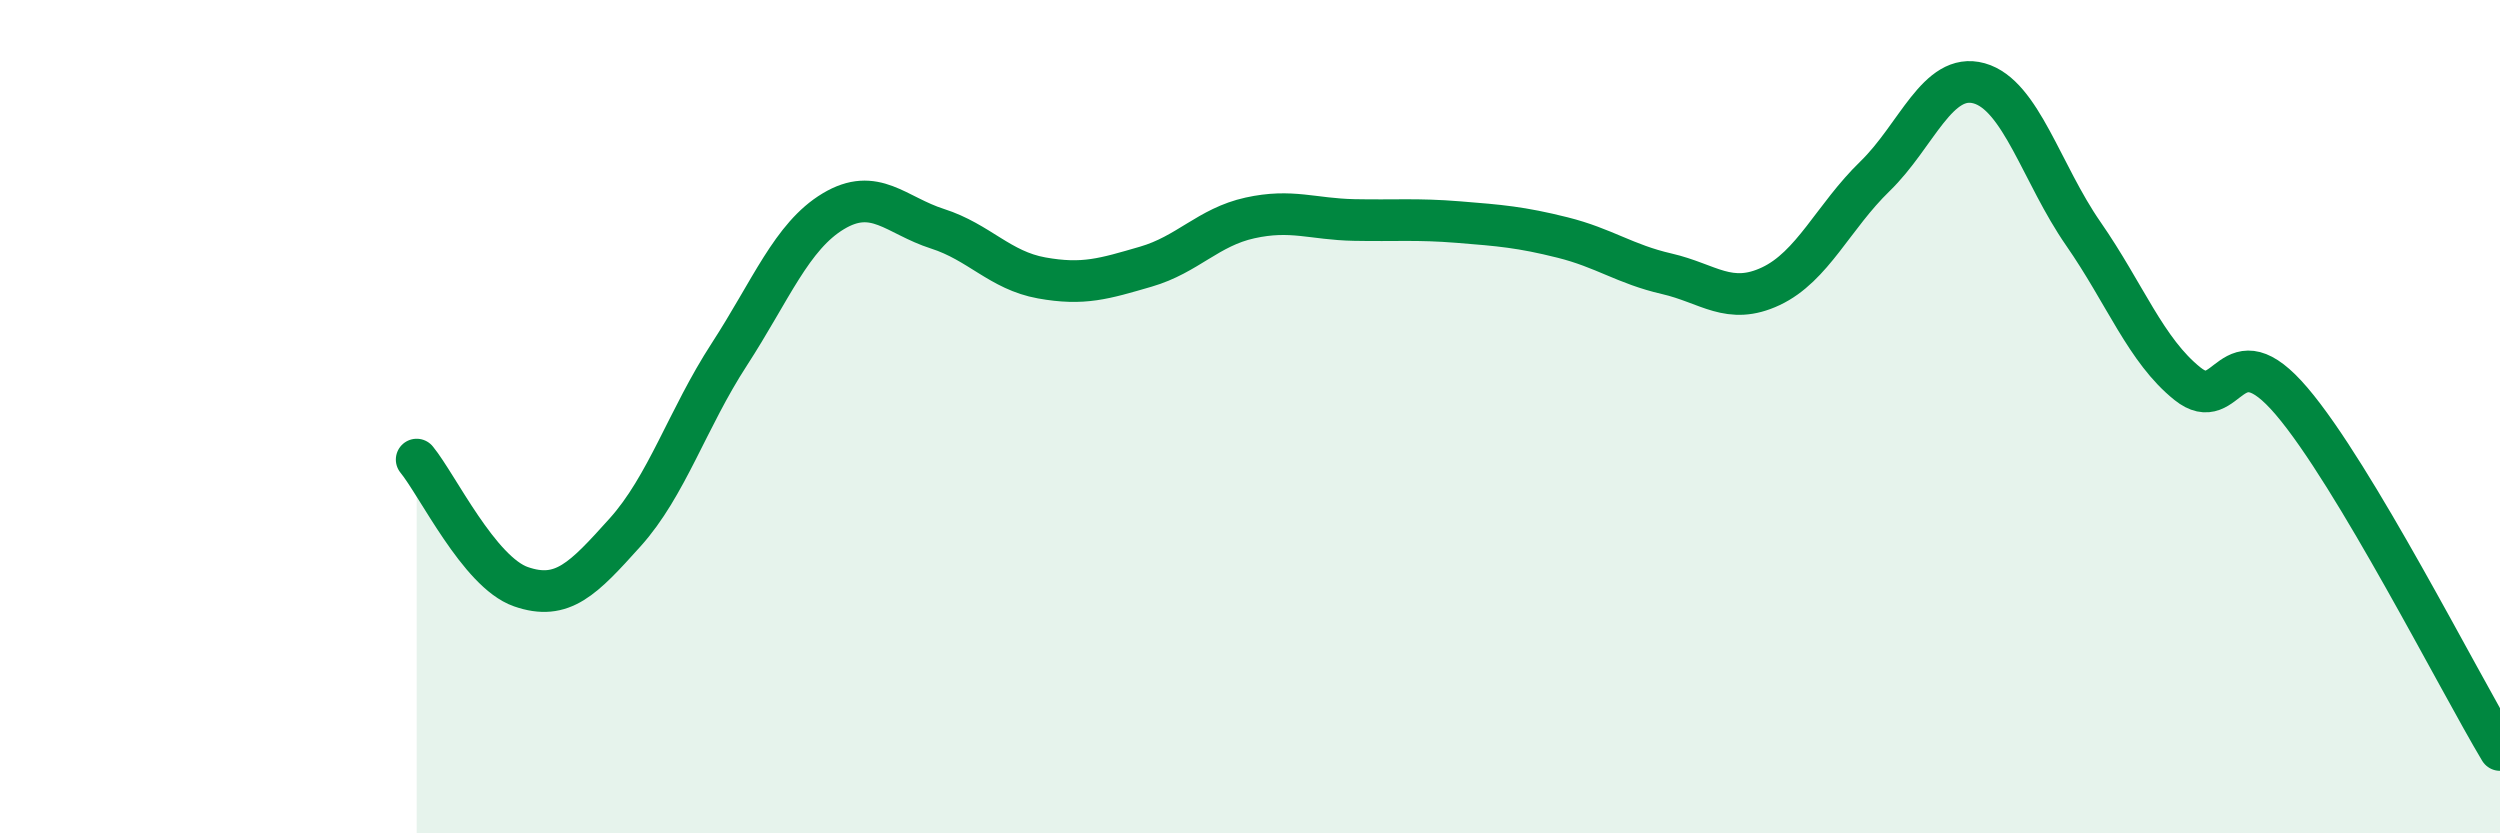
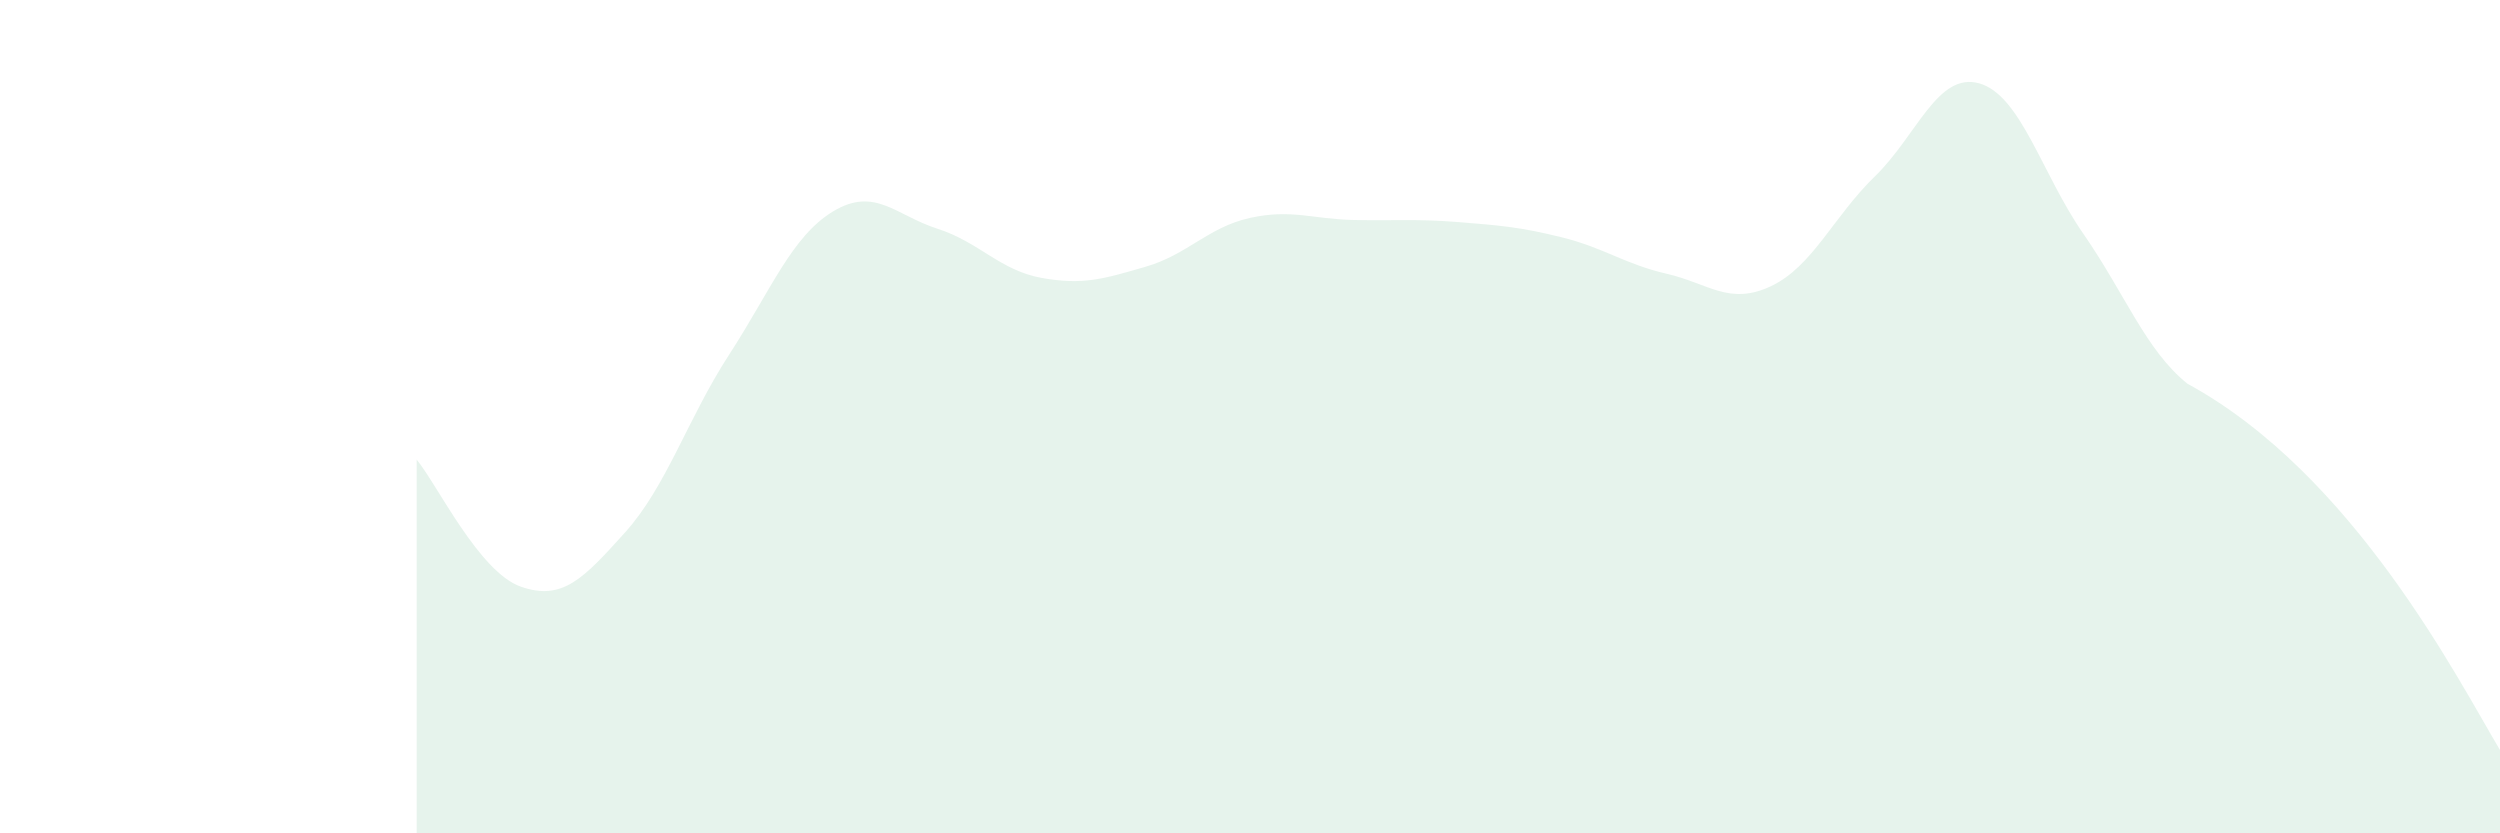
<svg xmlns="http://www.w3.org/2000/svg" width="60" height="20" viewBox="0 0 60 20">
-   <path d="M 10,11.03 C 10.5,11.64 11.5,13.73 12.5,14.08 C 13.5,14.43 14,13.89 15,12.78 C 16,11.67 16.5,10.05 17.5,8.51 C 18.5,6.97 19,5.67 20,5.07 C 21,4.47 21.5,5.17 22.5,5.49 C 23.5,5.81 24,6.49 25,6.67 C 26,6.85 26.5,6.69 27.5,6.4 C 28.5,6.11 29,5.45 30,5.23 C 31,5.01 31.5,5.26 32.5,5.28 C 33.5,5.3 34,5.25 35,5.33 C 36,5.41 36.5,5.45 37.5,5.7 C 38.5,5.95 39,6.34 40,6.57 C 41,6.8 41.5,7.34 42.5,6.87 C 43.5,6.4 44,5.2 45,4.23 C 46,3.26 46.5,1.72 47.5,2 C 48.5,2.28 49,4.17 50,5.61 C 51,7.05 51.5,8.41 52.5,9.21 C 53.5,10.01 53.5,7.87 55,9.63 C 56.5,11.39 59,16.33 60,18L60 20L10 20Z" fill="#008740" opacity="0.1" stroke-linecap="round" stroke-linejoin="round" />
-   <path d="M 10,11.03 C 10.5,11.64 11.5,13.73 12.5,14.08 C 13.5,14.43 14,13.89 15,12.78 C 16,11.67 16.5,10.05 17.5,8.51 C 18.5,6.97 19,5.67 20,5.07 C 21,4.47 21.5,5.17 22.5,5.49 C 23.5,5.81 24,6.49 25,6.67 C 26,6.85 26.5,6.69 27.5,6.4 C 28.5,6.11 29,5.45 30,5.23 C 31,5.01 31.5,5.26 32.5,5.28 C 33.5,5.3 34,5.25 35,5.33 C 36,5.41 36.5,5.45 37.5,5.7 C 38.5,5.95 39,6.34 40,6.57 C 41,6.8 41.5,7.34 42.5,6.87 C 43.5,6.4 44,5.2 45,4.23 C 46,3.26 46.5,1.72 47.5,2 C 48.5,2.28 49,4.17 50,5.61 C 51,7.05 51.5,8.41 52.5,9.21 C 53.5,10.01 53.5,7.87 55,9.63 C 56.5,11.39 59,16.33 60,18" stroke="#008740" stroke-width="1" fill="none" stroke-linecap="round" stroke-linejoin="round" />
+   <path d="M 10,11.03 C 10.5,11.64 11.5,13.73 12.5,14.08 C 13.5,14.43 14,13.89 15,12.78 C 16,11.67 16.5,10.05 17.5,8.51 C 18.5,6.97 19,5.67 20,5.07 C 21,4.47 21.5,5.17 22.5,5.49 C 23.5,5.81 24,6.49 25,6.67 C 26,6.85 26.5,6.69 27.5,6.4 C 28.5,6.11 29,5.45 30,5.23 C 31,5.01 31.5,5.26 32.5,5.28 C 33.5,5.3 34,5.25 35,5.33 C 36,5.41 36.5,5.45 37.5,5.7 C 38.5,5.95 39,6.34 40,6.57 C 41,6.8 41.5,7.34 42.5,6.87 C 43.5,6.4 44,5.2 45,4.23 C 46,3.26 46.5,1.72 47.5,2 C 48.5,2.28 49,4.17 50,5.61 C 51,7.05 51.5,8.41 52.5,9.21 C 56.5,11.39 59,16.33 60,18L60 20L10 20Z" fill="#008740" opacity="0.1" stroke-linecap="round" stroke-linejoin="round" />
</svg>